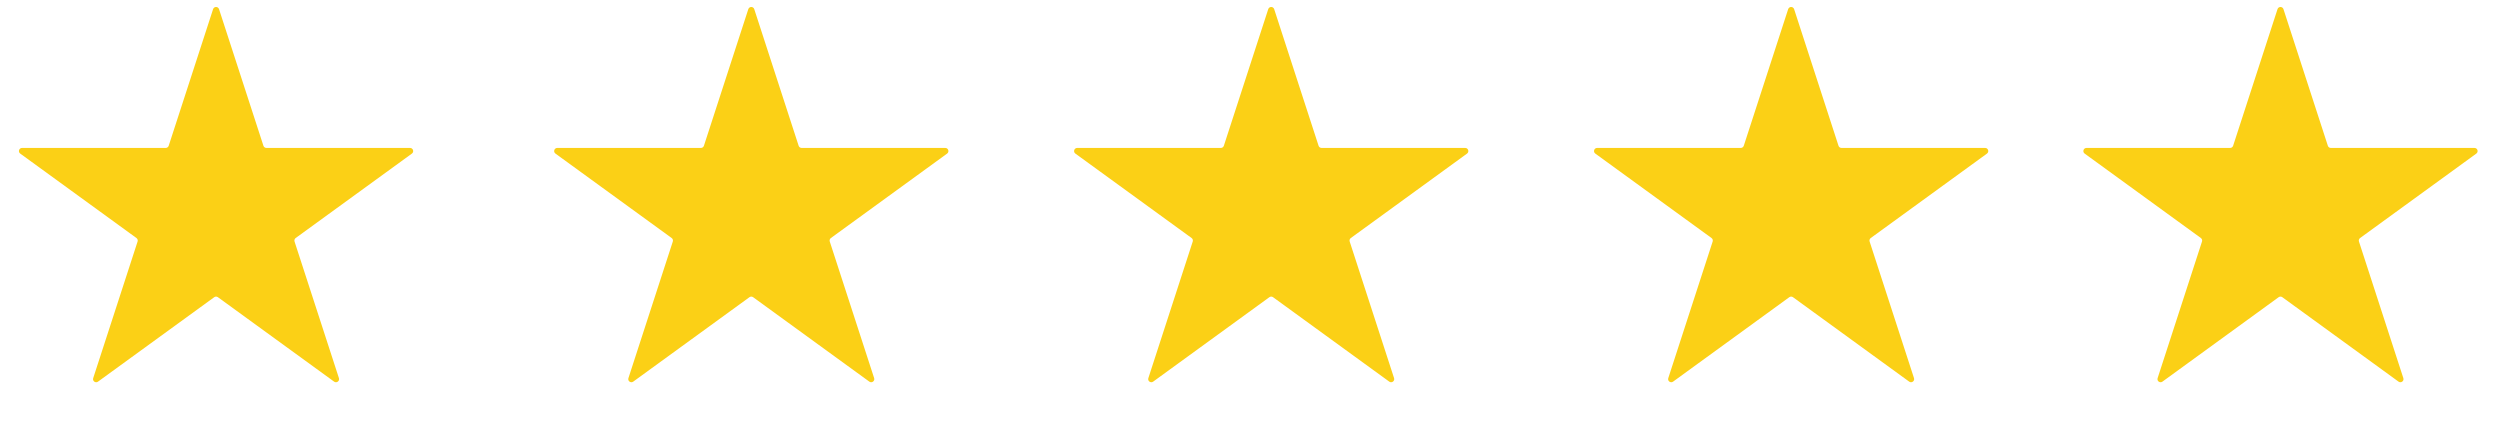
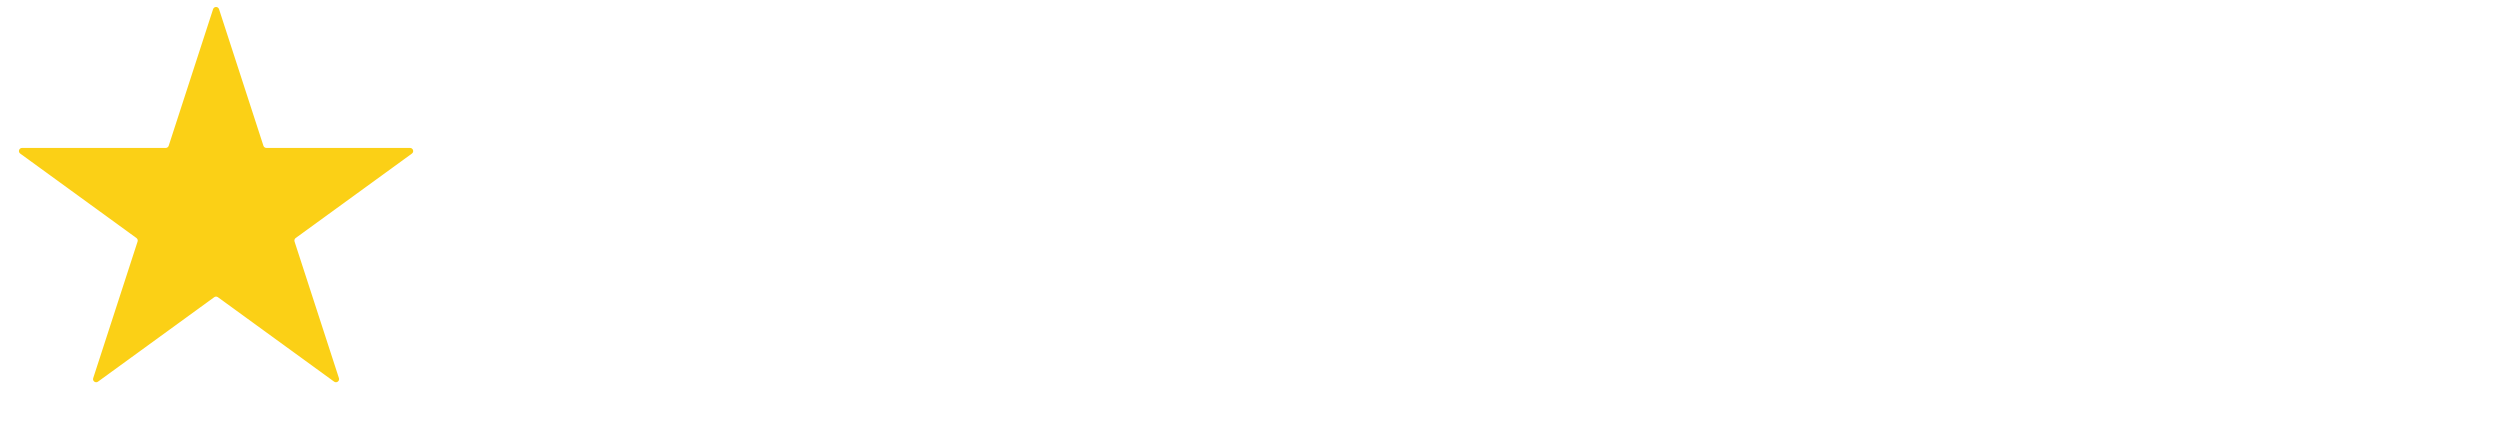
<svg xmlns="http://www.w3.org/2000/svg" width="362" height="62" viewBox="0 0 362 62" fill="none">
  <path d="M30.855 1.325C30.991 0.908 31.581 0.908 31.716 1.325L38.144 21.108C38.205 21.294 38.378 21.421 38.575 21.421H59.376C59.814 21.421 59.996 21.982 59.642 22.239L42.813 34.466C42.655 34.581 42.588 34.785 42.649 34.972L49.077 54.755C49.212 55.172 48.735 55.519 48.38 55.261L31.552 43.034C31.393 42.919 31.178 42.919 31.02 43.034L14.191 55.261C13.837 55.519 13.359 55.172 13.495 54.755L19.923 34.972C19.983 34.785 19.917 34.581 19.758 34.466L2.93 22.239C2.575 21.982 2.757 21.421 3.196 21.421H23.997C24.193 21.421 24.367 21.294 24.427 21.108L30.855 1.325Z" fill="#FBD016" />
-   <path d="M108.355 1.325C108.491 0.908 109.081 0.908 109.216 1.325L115.644 21.108C115.705 21.294 115.878 21.421 116.075 21.421H136.876C137.314 21.421 137.496 21.982 137.142 22.239L120.313 34.466C120.155 34.581 120.088 34.785 120.149 34.972L126.577 54.755C126.712 55.172 126.235 55.519 125.88 55.261L109.052 43.034C108.893 42.919 108.678 42.919 108.52 43.034L91.691 55.261C91.337 55.519 90.859 55.172 90.995 54.755L97.423 34.972C97.483 34.785 97.417 34.581 97.258 34.466L80.43 22.239C80.075 21.982 80.257 21.421 80.696 21.421H101.497C101.693 21.421 101.867 21.294 101.927 21.108L108.355 1.325Z" fill="#FBD016" />
-   <path d="M183.641 1.325C183.776 0.908 184.366 0.908 184.502 1.325L190.93 21.108C190.99 21.294 191.164 21.421 191.36 21.421H212.161C212.6 21.421 212.782 21.982 212.427 22.239L195.599 34.466C195.44 34.581 195.374 34.785 195.434 34.972L201.862 54.755C201.998 55.172 201.521 55.519 201.166 55.261L184.337 43.034C184.179 42.919 183.964 42.919 183.805 43.034L166.977 55.261C166.622 55.519 166.145 55.172 166.28 54.755L172.708 34.972C172.769 34.785 172.703 34.581 172.544 34.466L155.715 22.239C155.361 21.982 155.543 21.421 155.981 21.421H176.783C176.979 21.421 177.152 21.294 177.213 21.108L183.641 1.325Z" fill="#FBD016" />
-   <path d="M258.927 1.325C259.062 0.908 259.652 0.908 259.788 1.325L266.216 21.108C266.276 21.294 266.45 21.421 266.646 21.421H287.447C287.886 21.421 288.068 21.982 287.713 22.239L270.885 34.466C270.726 34.581 270.66 34.785 270.72 34.972L277.148 54.755C277.284 55.172 276.806 55.519 276.452 55.261L259.623 43.034C259.465 42.919 259.25 42.919 259.091 43.034L242.263 55.261C241.908 55.519 241.431 55.172 241.566 54.755L247.994 34.972C248.055 34.785 247.988 34.581 247.83 34.466L231.001 22.239C230.647 21.982 230.829 21.421 231.267 21.421H252.068C252.265 21.421 252.438 21.294 252.499 21.108L258.927 1.325Z" fill="#FBD016" />
-   <path d="M329.784 1.325C329.919 0.908 330.509 0.908 330.645 1.325L337.073 21.108C337.133 21.294 337.307 21.421 337.503 21.421H358.304C358.743 21.421 358.925 21.982 358.57 22.239L341.742 34.466C341.583 34.581 341.517 34.785 341.577 34.972L348.005 54.755C348.141 55.172 347.664 55.519 347.309 55.261L330.48 43.034C330.322 42.919 330.107 42.919 329.948 43.034L313.12 55.261C312.765 55.519 312.288 55.172 312.423 54.755L318.851 34.972C318.912 34.785 318.846 34.581 318.687 34.466L301.858 22.239C301.504 21.982 301.686 21.421 302.124 21.421H322.926C323.122 21.421 323.295 21.294 323.356 21.108L329.784 1.325Z" fill="#FBD016" />
</svg>